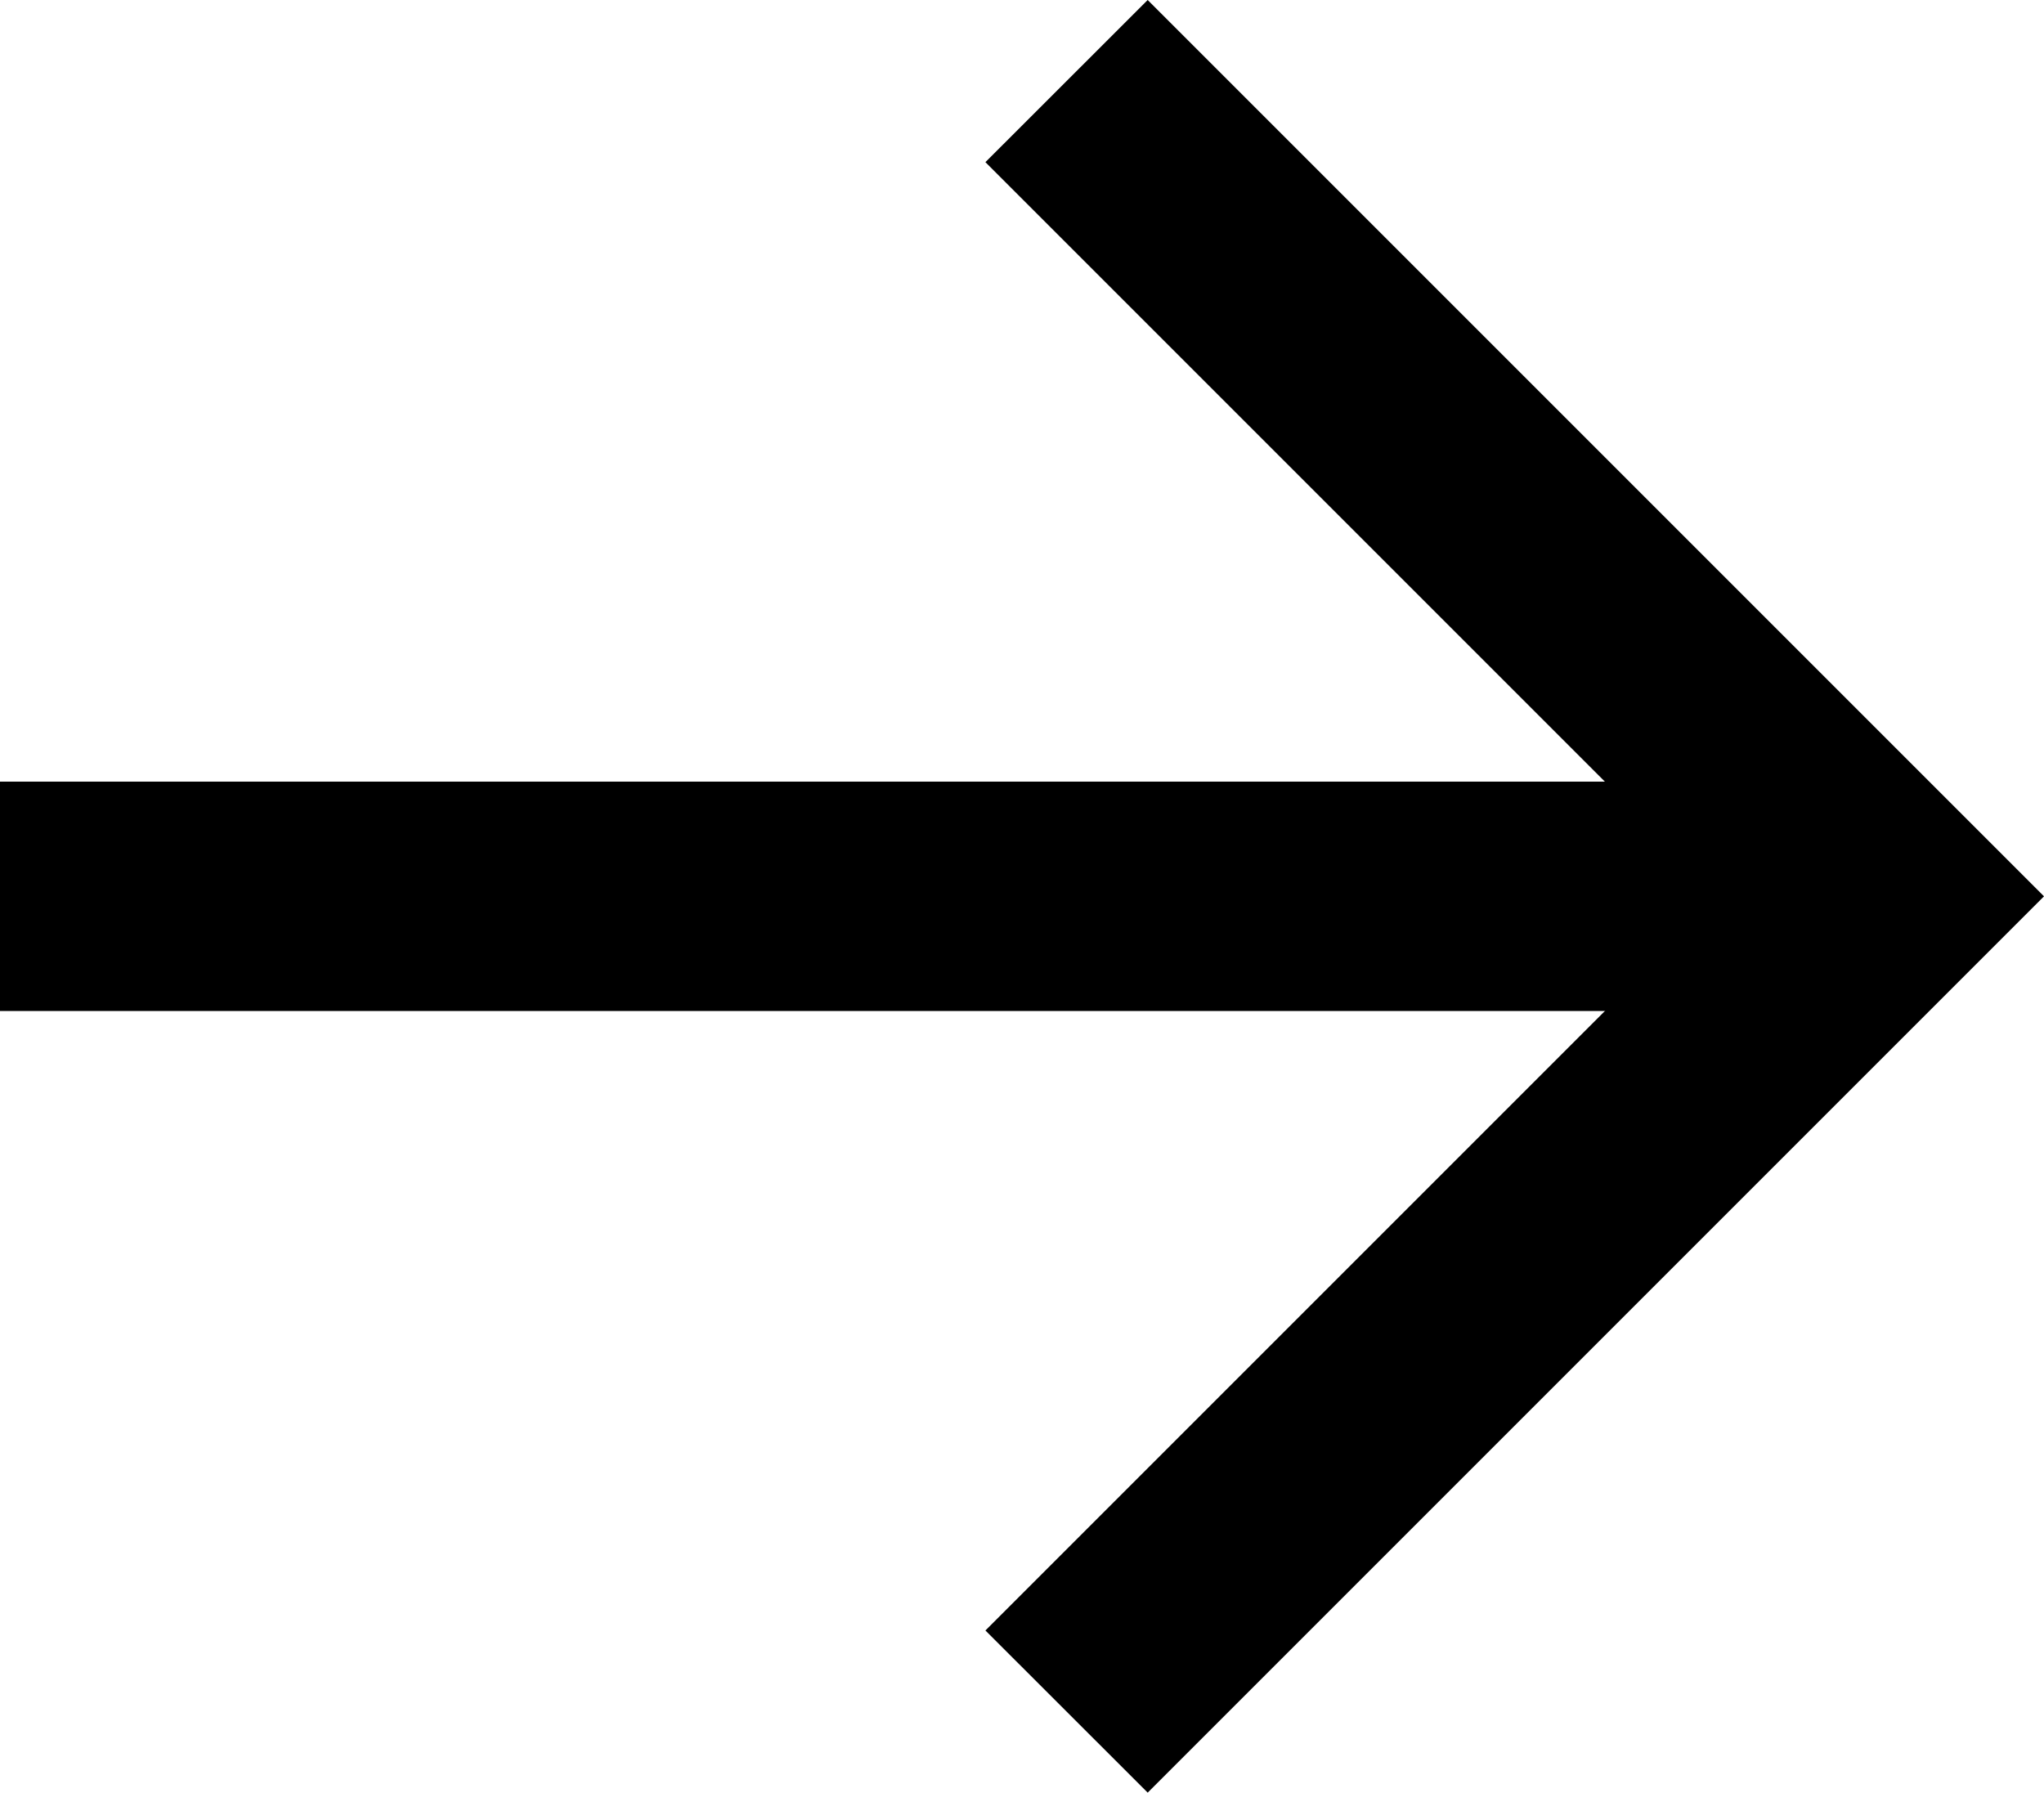
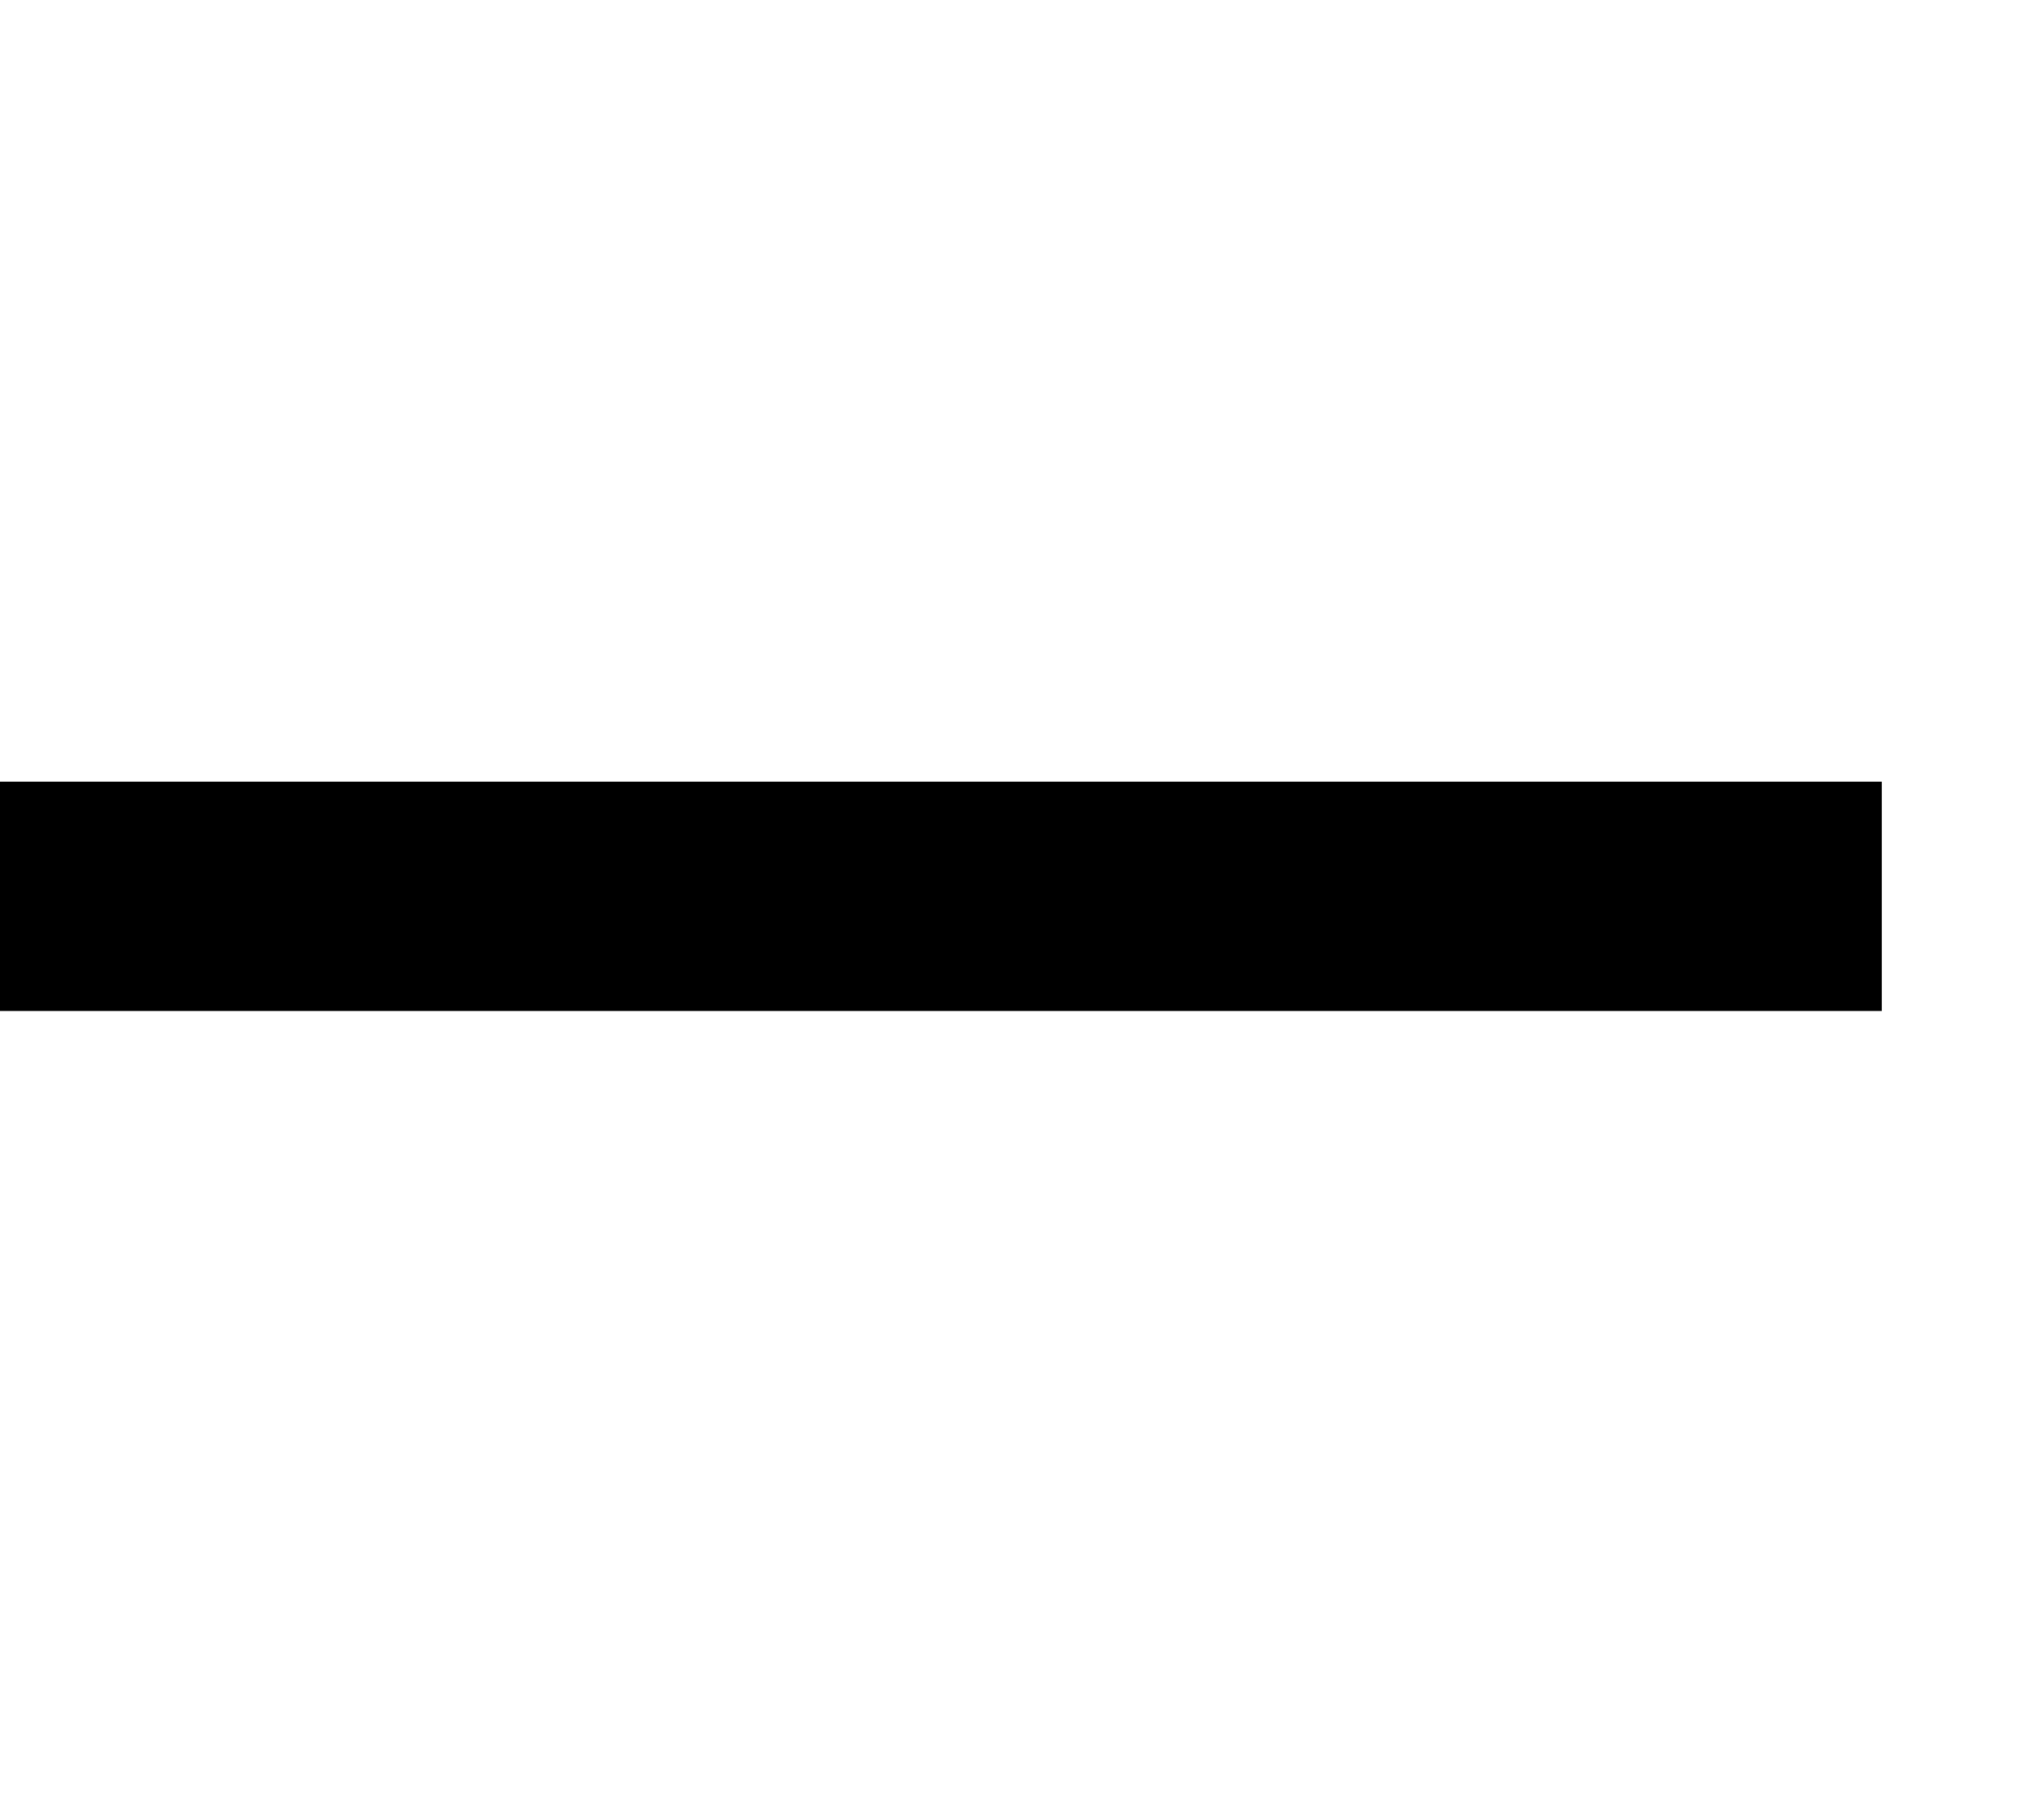
<svg xmlns="http://www.w3.org/2000/svg" fill="none" version="1.1" width="17.824" height="15.632" viewBox="0 0 17.824 15.632">
  <g>
    <g>
      <line x1="0" y1="7.816" x2="16.41" y2="7.816" fill-opacity="0" stroke-opacity="1" stroke="#000000" fill="none" stroke-width="2" style="mix-blend-mode:passthrough" />
    </g>
    <g>
-       <path d="M14.995,7.816L8.593,14.218L10.008,15.632L17.824,7.816L10.008,-0L8.593,1.414L14.995,7.816Z" fill-rule="evenodd" fill="#000000" fill-opacity="1" style="mix-blend-mode:passthrough" />
-     </g>
+       </g>
  </g>
</svg>